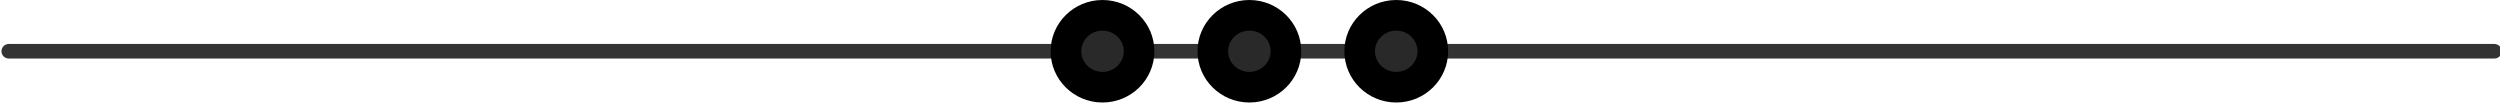
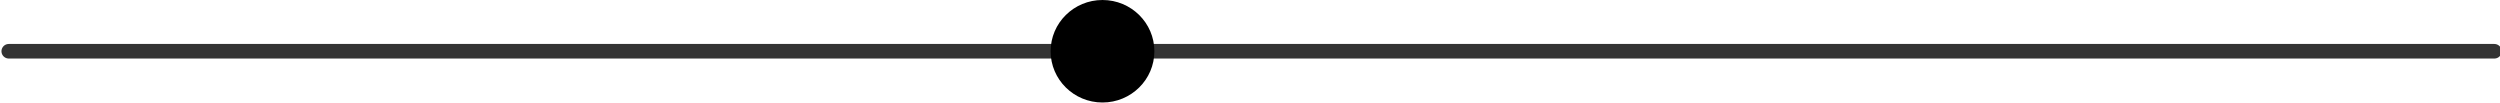
<svg xmlns="http://www.w3.org/2000/svg" version="1.1" id="Layer_1" x="0px" y="0px" viewBox="0 0 400 16.5" style="enable-background:new 0 0 400 16.5;" xml:space="preserve">
  <style type="text/css">
	.st0{fill:#292929;stroke:#333333;stroke-width:2.331;stroke-linecap:round;stroke-miterlimit:10;}
	.st1{fill:#292929;}
</style>
  <g>
    <line class="st0" x1="1.4" y1="8.2" x2="399.1" y2="8.2" />
    <g>
      <ellipse cx="176.4" cy="8.2" rx="8.3" ry="8.2" />
-       <ellipse class="st1" cx="176.4" cy="8.2" rx="3.4" ry="3.3" />
    </g>
    <g>
-       <ellipse cx="199.9" cy="8.2" rx="8.3" ry="8.2" />
-       <ellipse class="st1" cx="199.9" cy="8.2" rx="3.4" ry="3.3" />
-     </g>
+       </g>
    <g>
-       <ellipse cx="223.4" cy="8.2" rx="8.3" ry="8.2" />
-       <ellipse class="st1" cx="223.4" cy="8.2" rx="3.4" ry="3.3" />
-     </g>
+       </g>
  </g>
</svg>